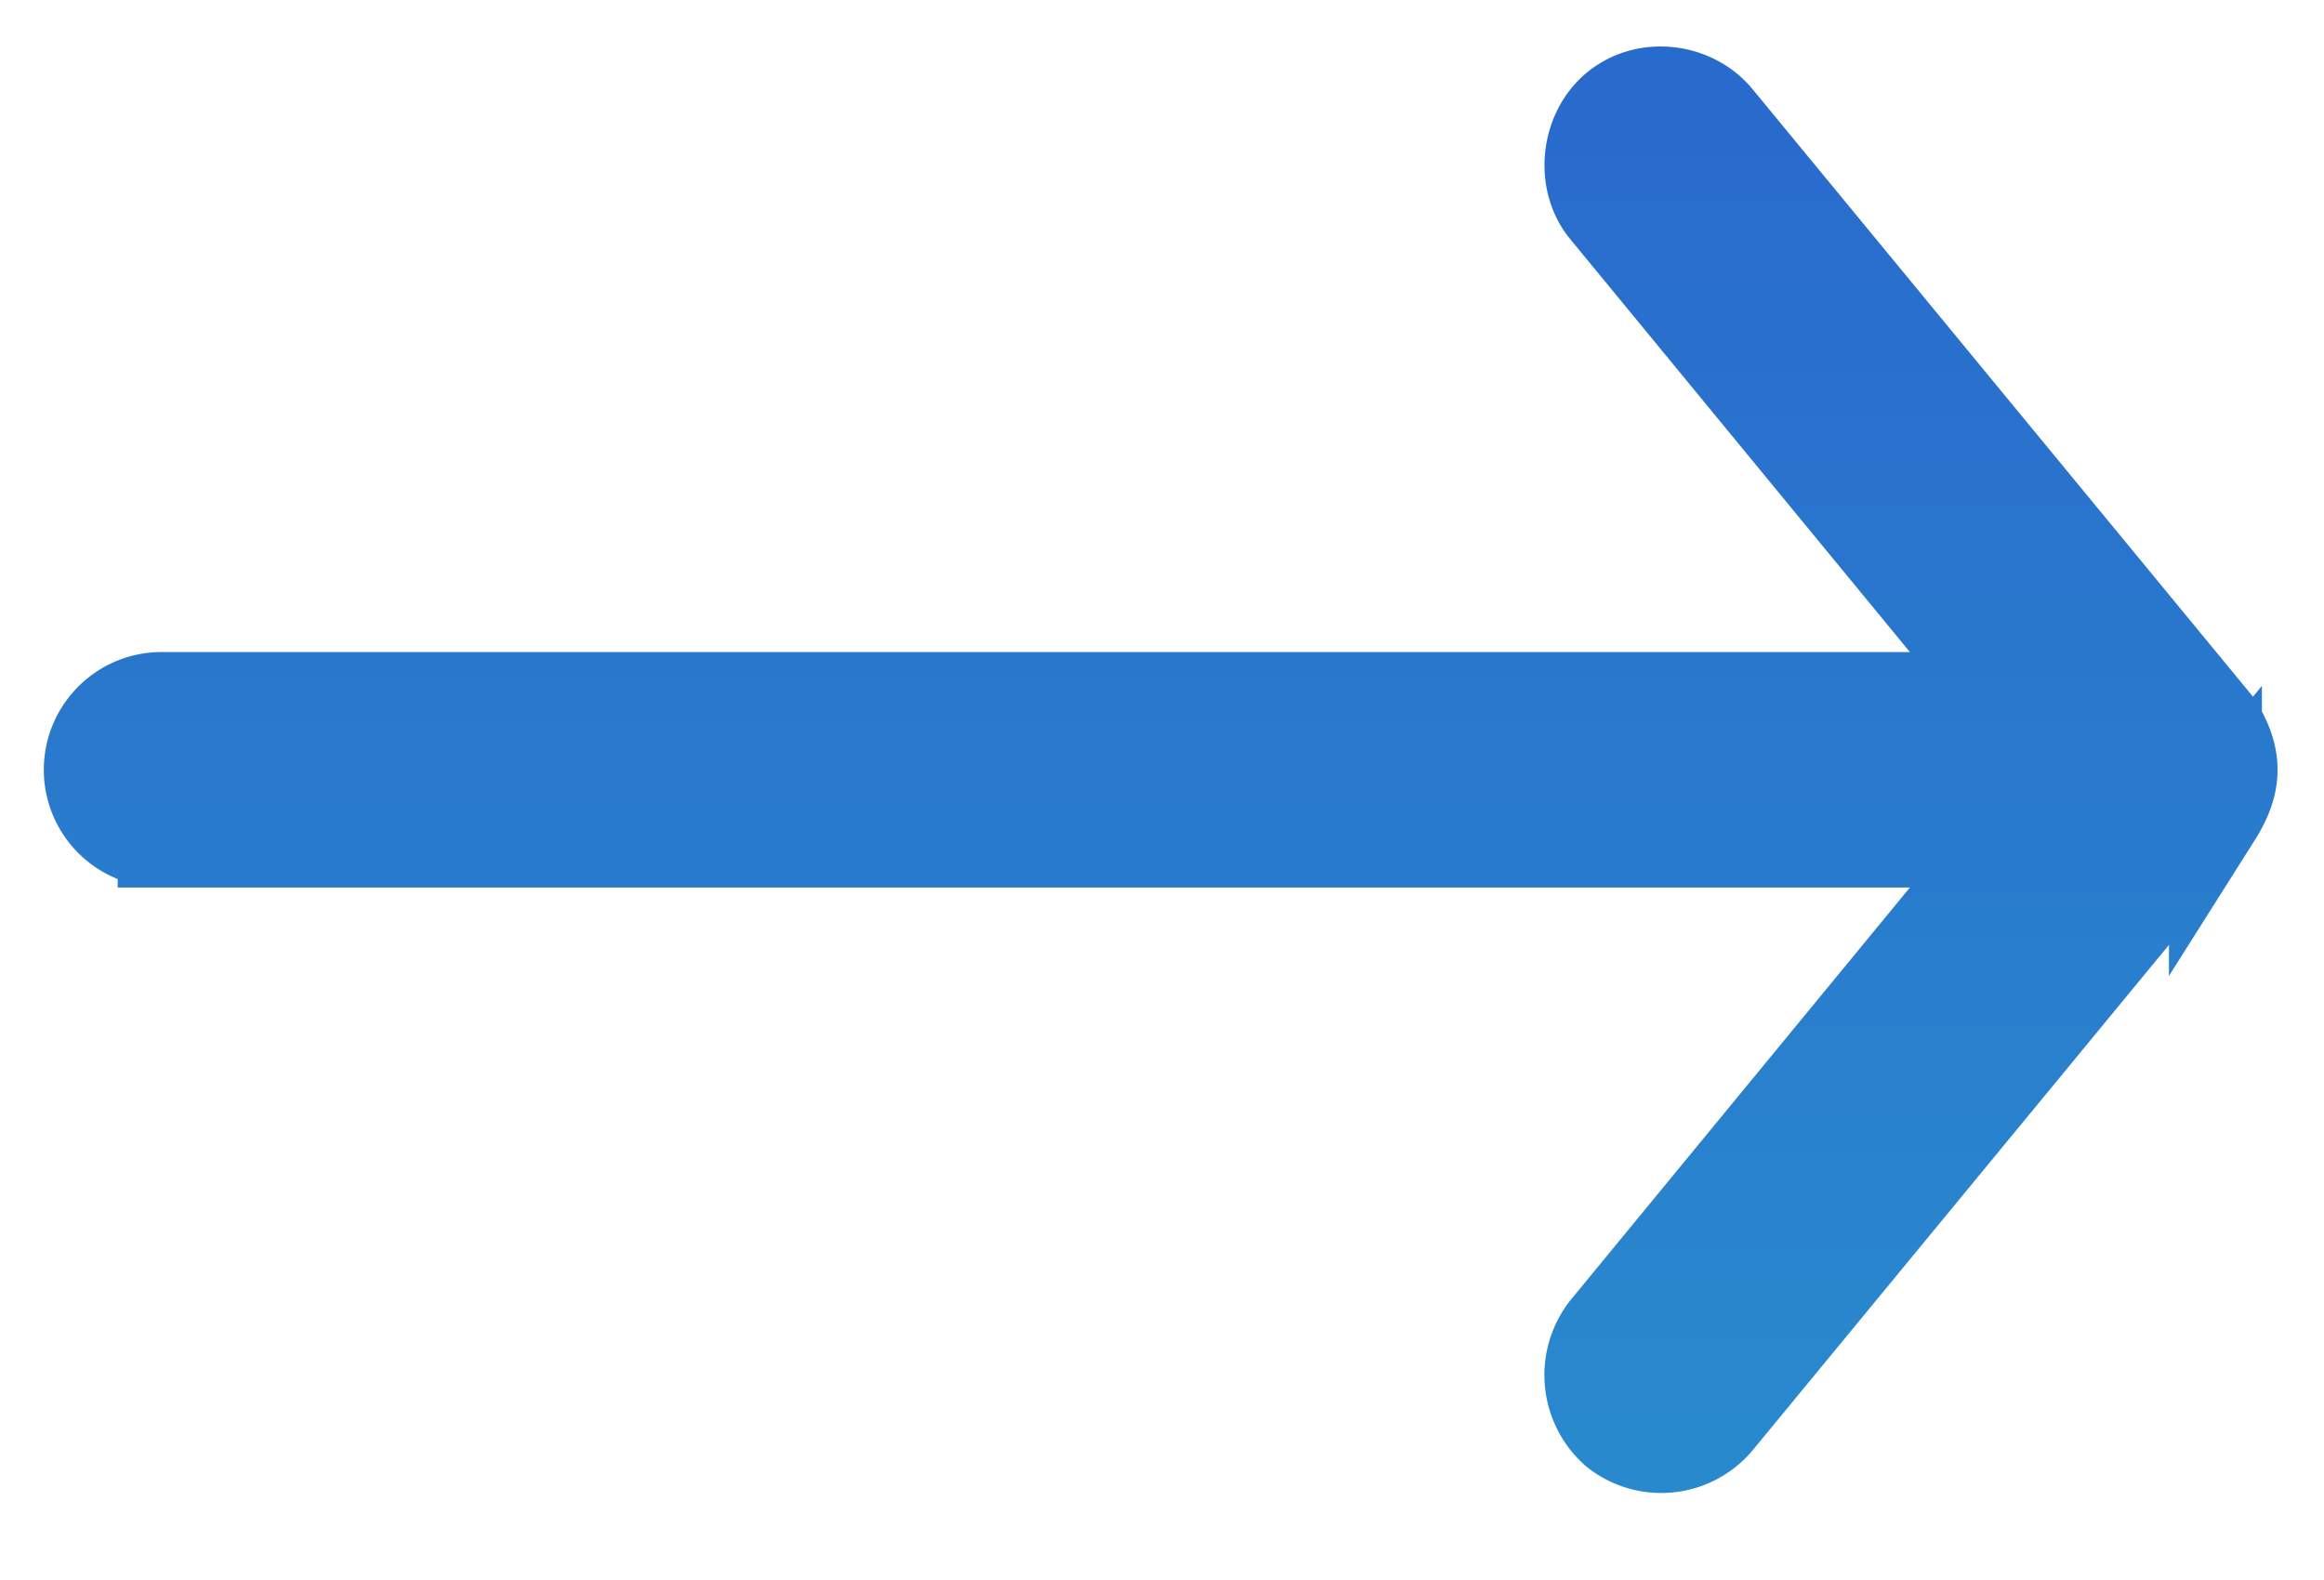
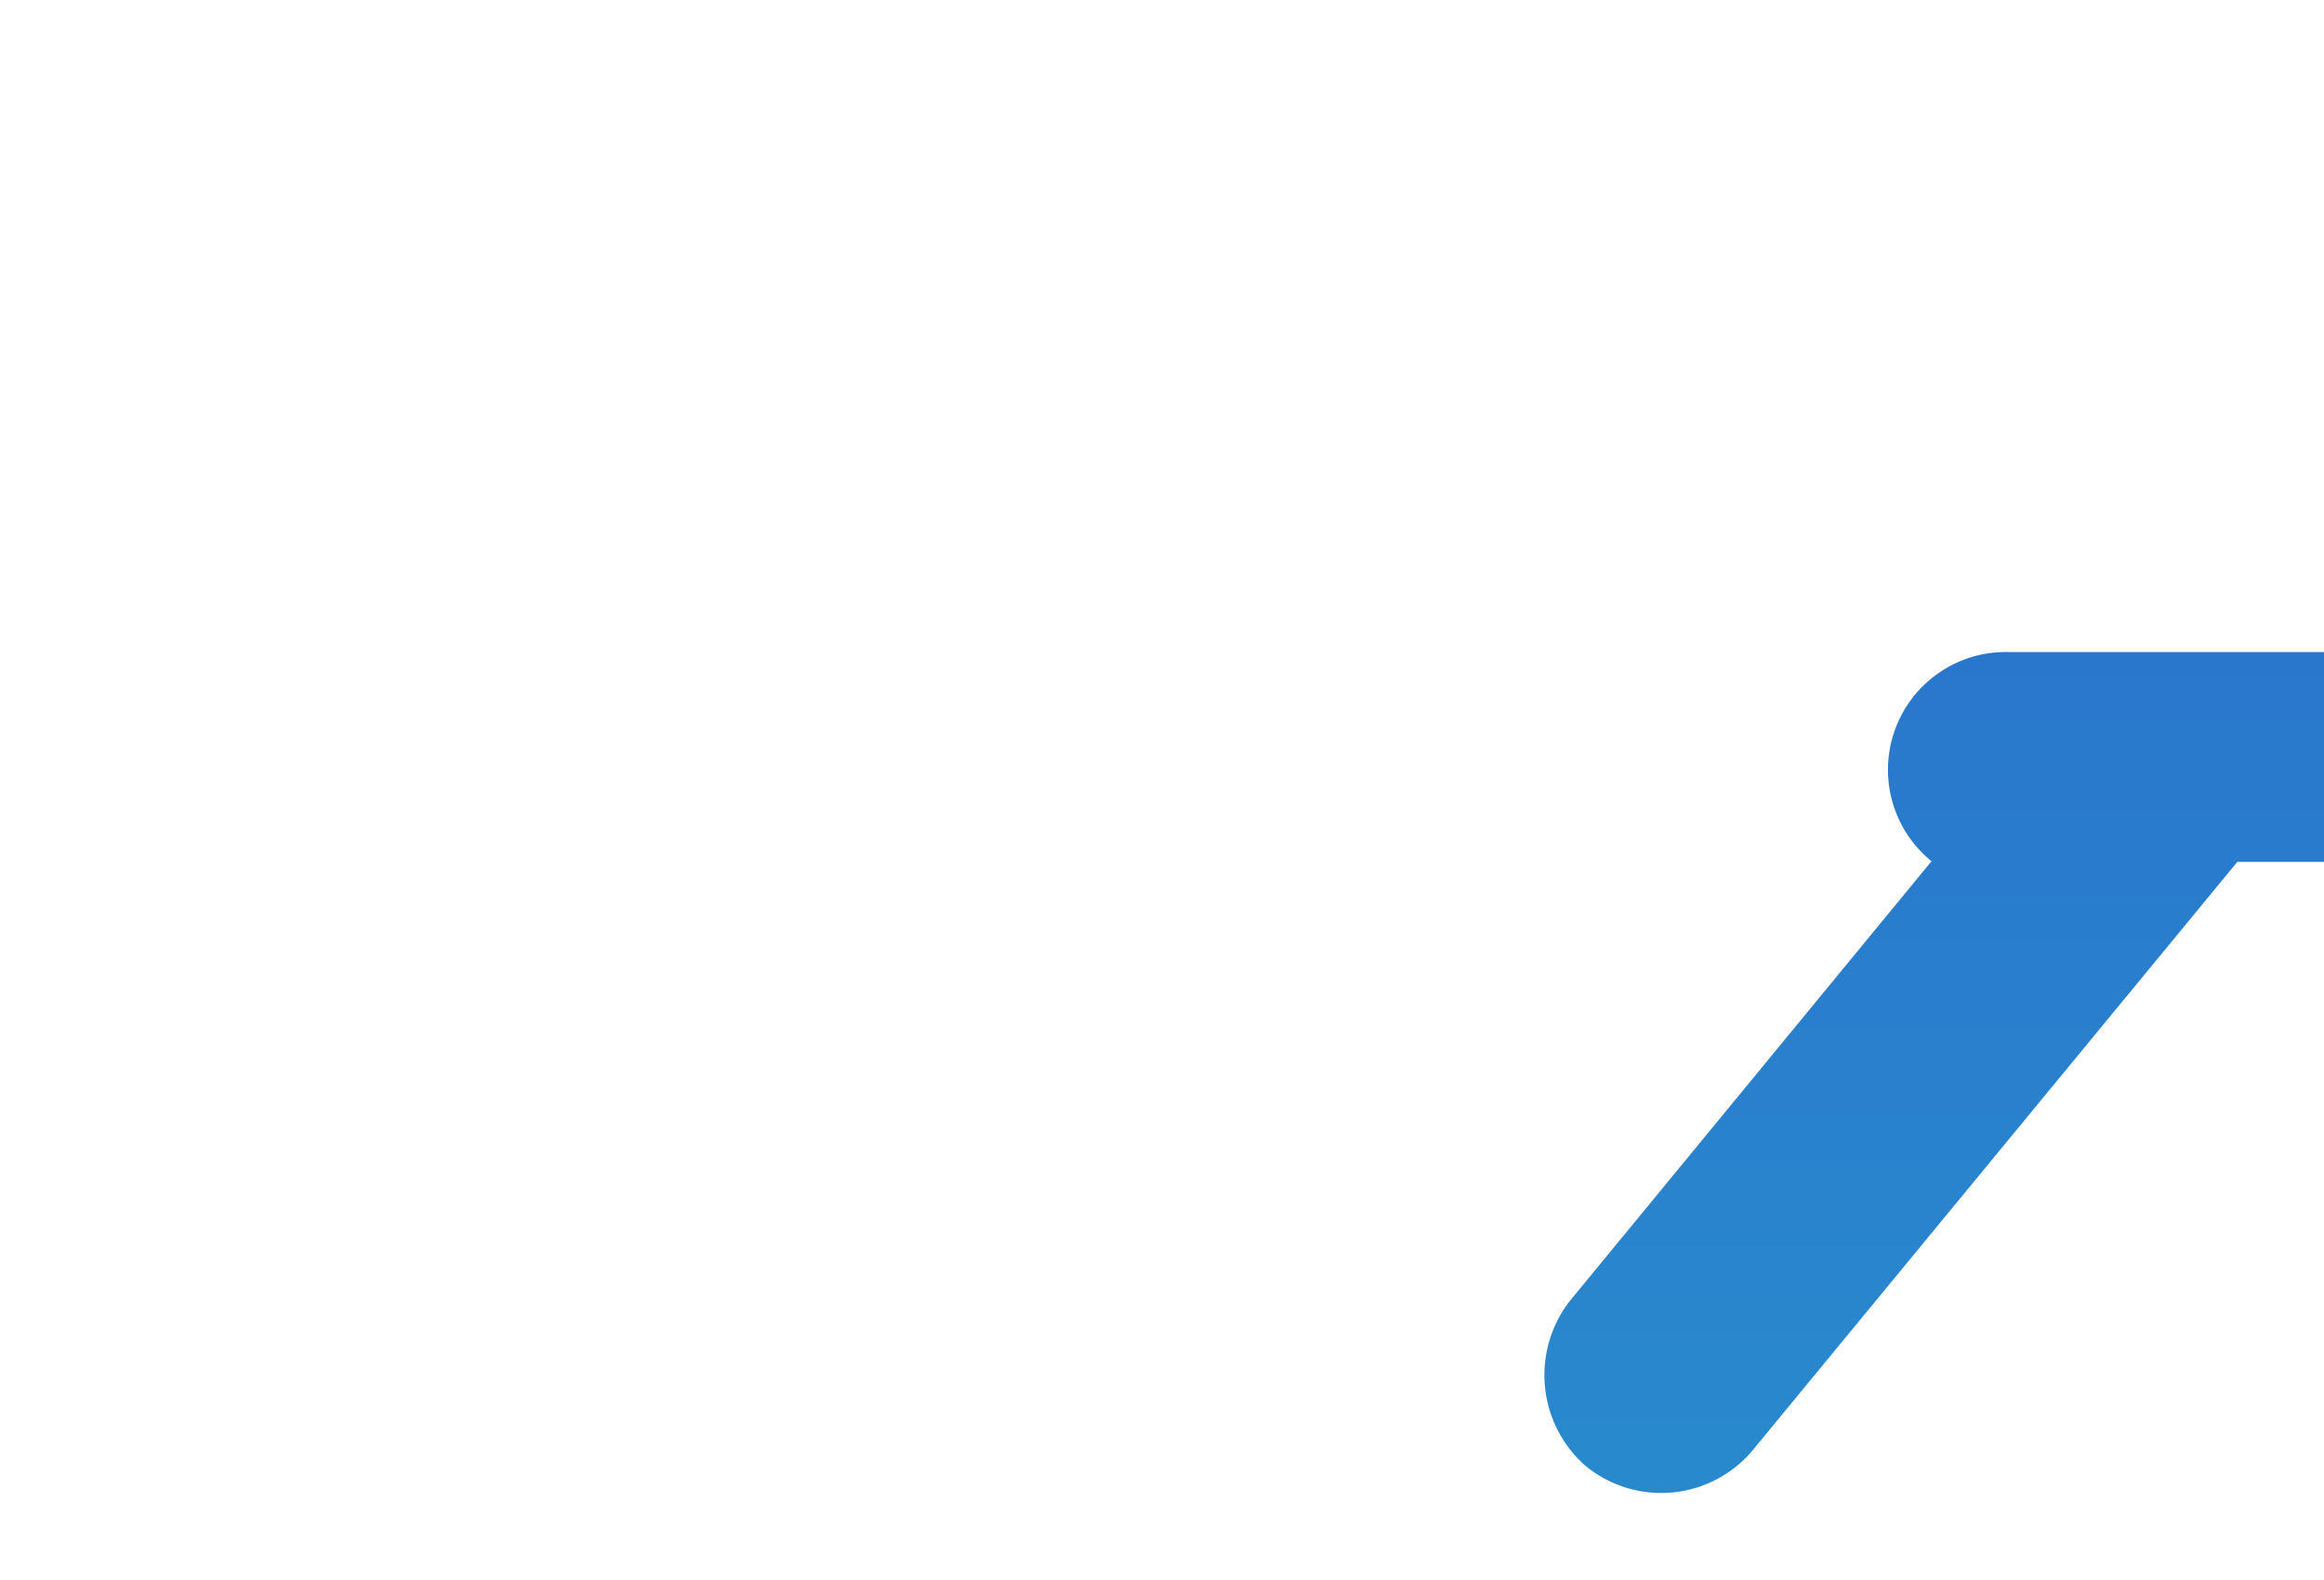
<svg xmlns="http://www.w3.org/2000/svg" width="25" height="17" viewBox="0 0 25 17">
  <defs>
    <linearGradient x1="0%" y1="50%" x2="100%" y2="50%" id="kh7ag106ea">
      <stop stop-color="#296ACD" offset="0%" />
      <stop stop-color="#2989CD" offset="100%" />
    </linearGradient>
  </defs>
-   <path d="m535.991 1477.614 6.517-5.367a.783.783 0 0 0 .102-1.084.8.8 0 0 0-1.084-.102l-5.259 4.325v-19.838a.767.767 0 1 0-1.533 0v19.838l-5.259-4.325c-.31-.257-.823-.205-1.084.102-.275.324-.208.827.102 1.084l6.517 5.367c.372.24.653.208.982 0z" transform="matrix(0 1 1 0 -1453.782 -527.218)" fill="url(#kh7ag106ea)" fill-rule="nonzero" stroke="url(#kh7ag106ea)" />
+   <path d="m535.991 1477.614 6.517-5.367a.783.783 0 0 0 .102-1.084.8.8 0 0 0-1.084-.102l-5.259 4.325a.767.767 0 1 0-1.533 0v19.838l-5.259-4.325c-.31-.257-.823-.205-1.084.102-.275.324-.208.827.102 1.084l6.517 5.367c.372.24.653.208.982 0z" transform="matrix(0 1 1 0 -1453.782 -527.218)" fill="url(#kh7ag106ea)" fill-rule="nonzero" stroke="url(#kh7ag106ea)" />
</svg>